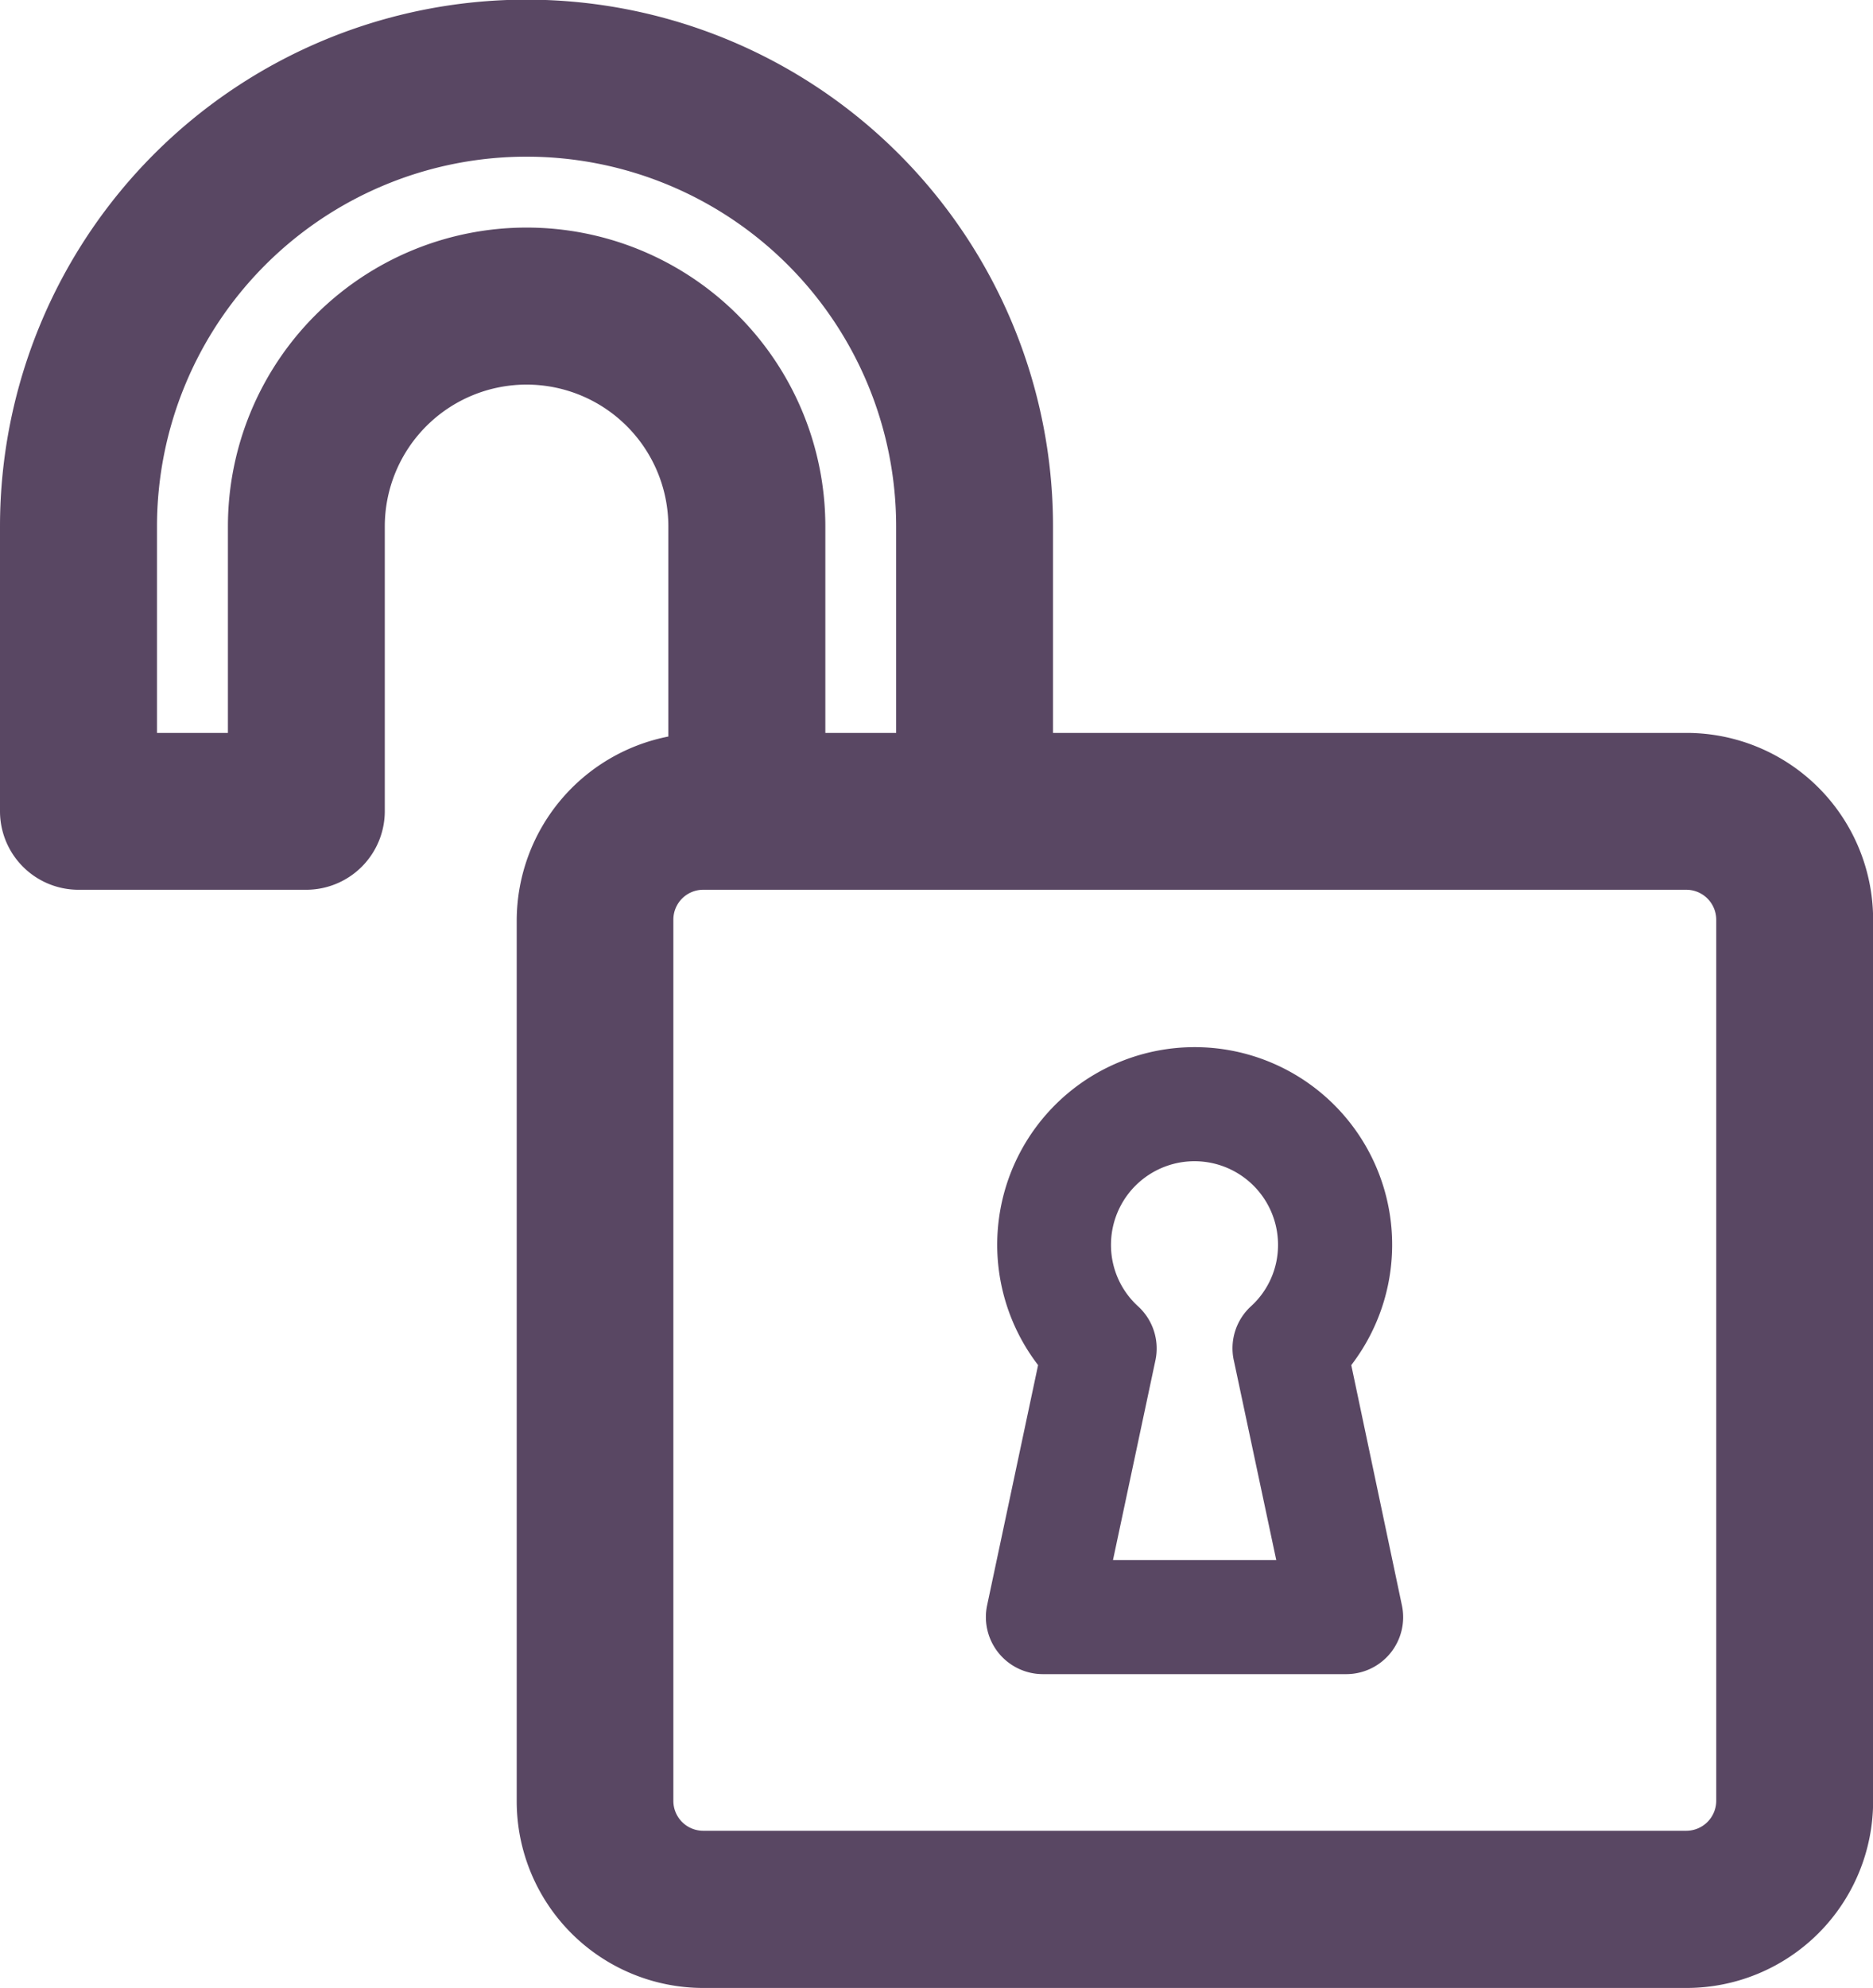
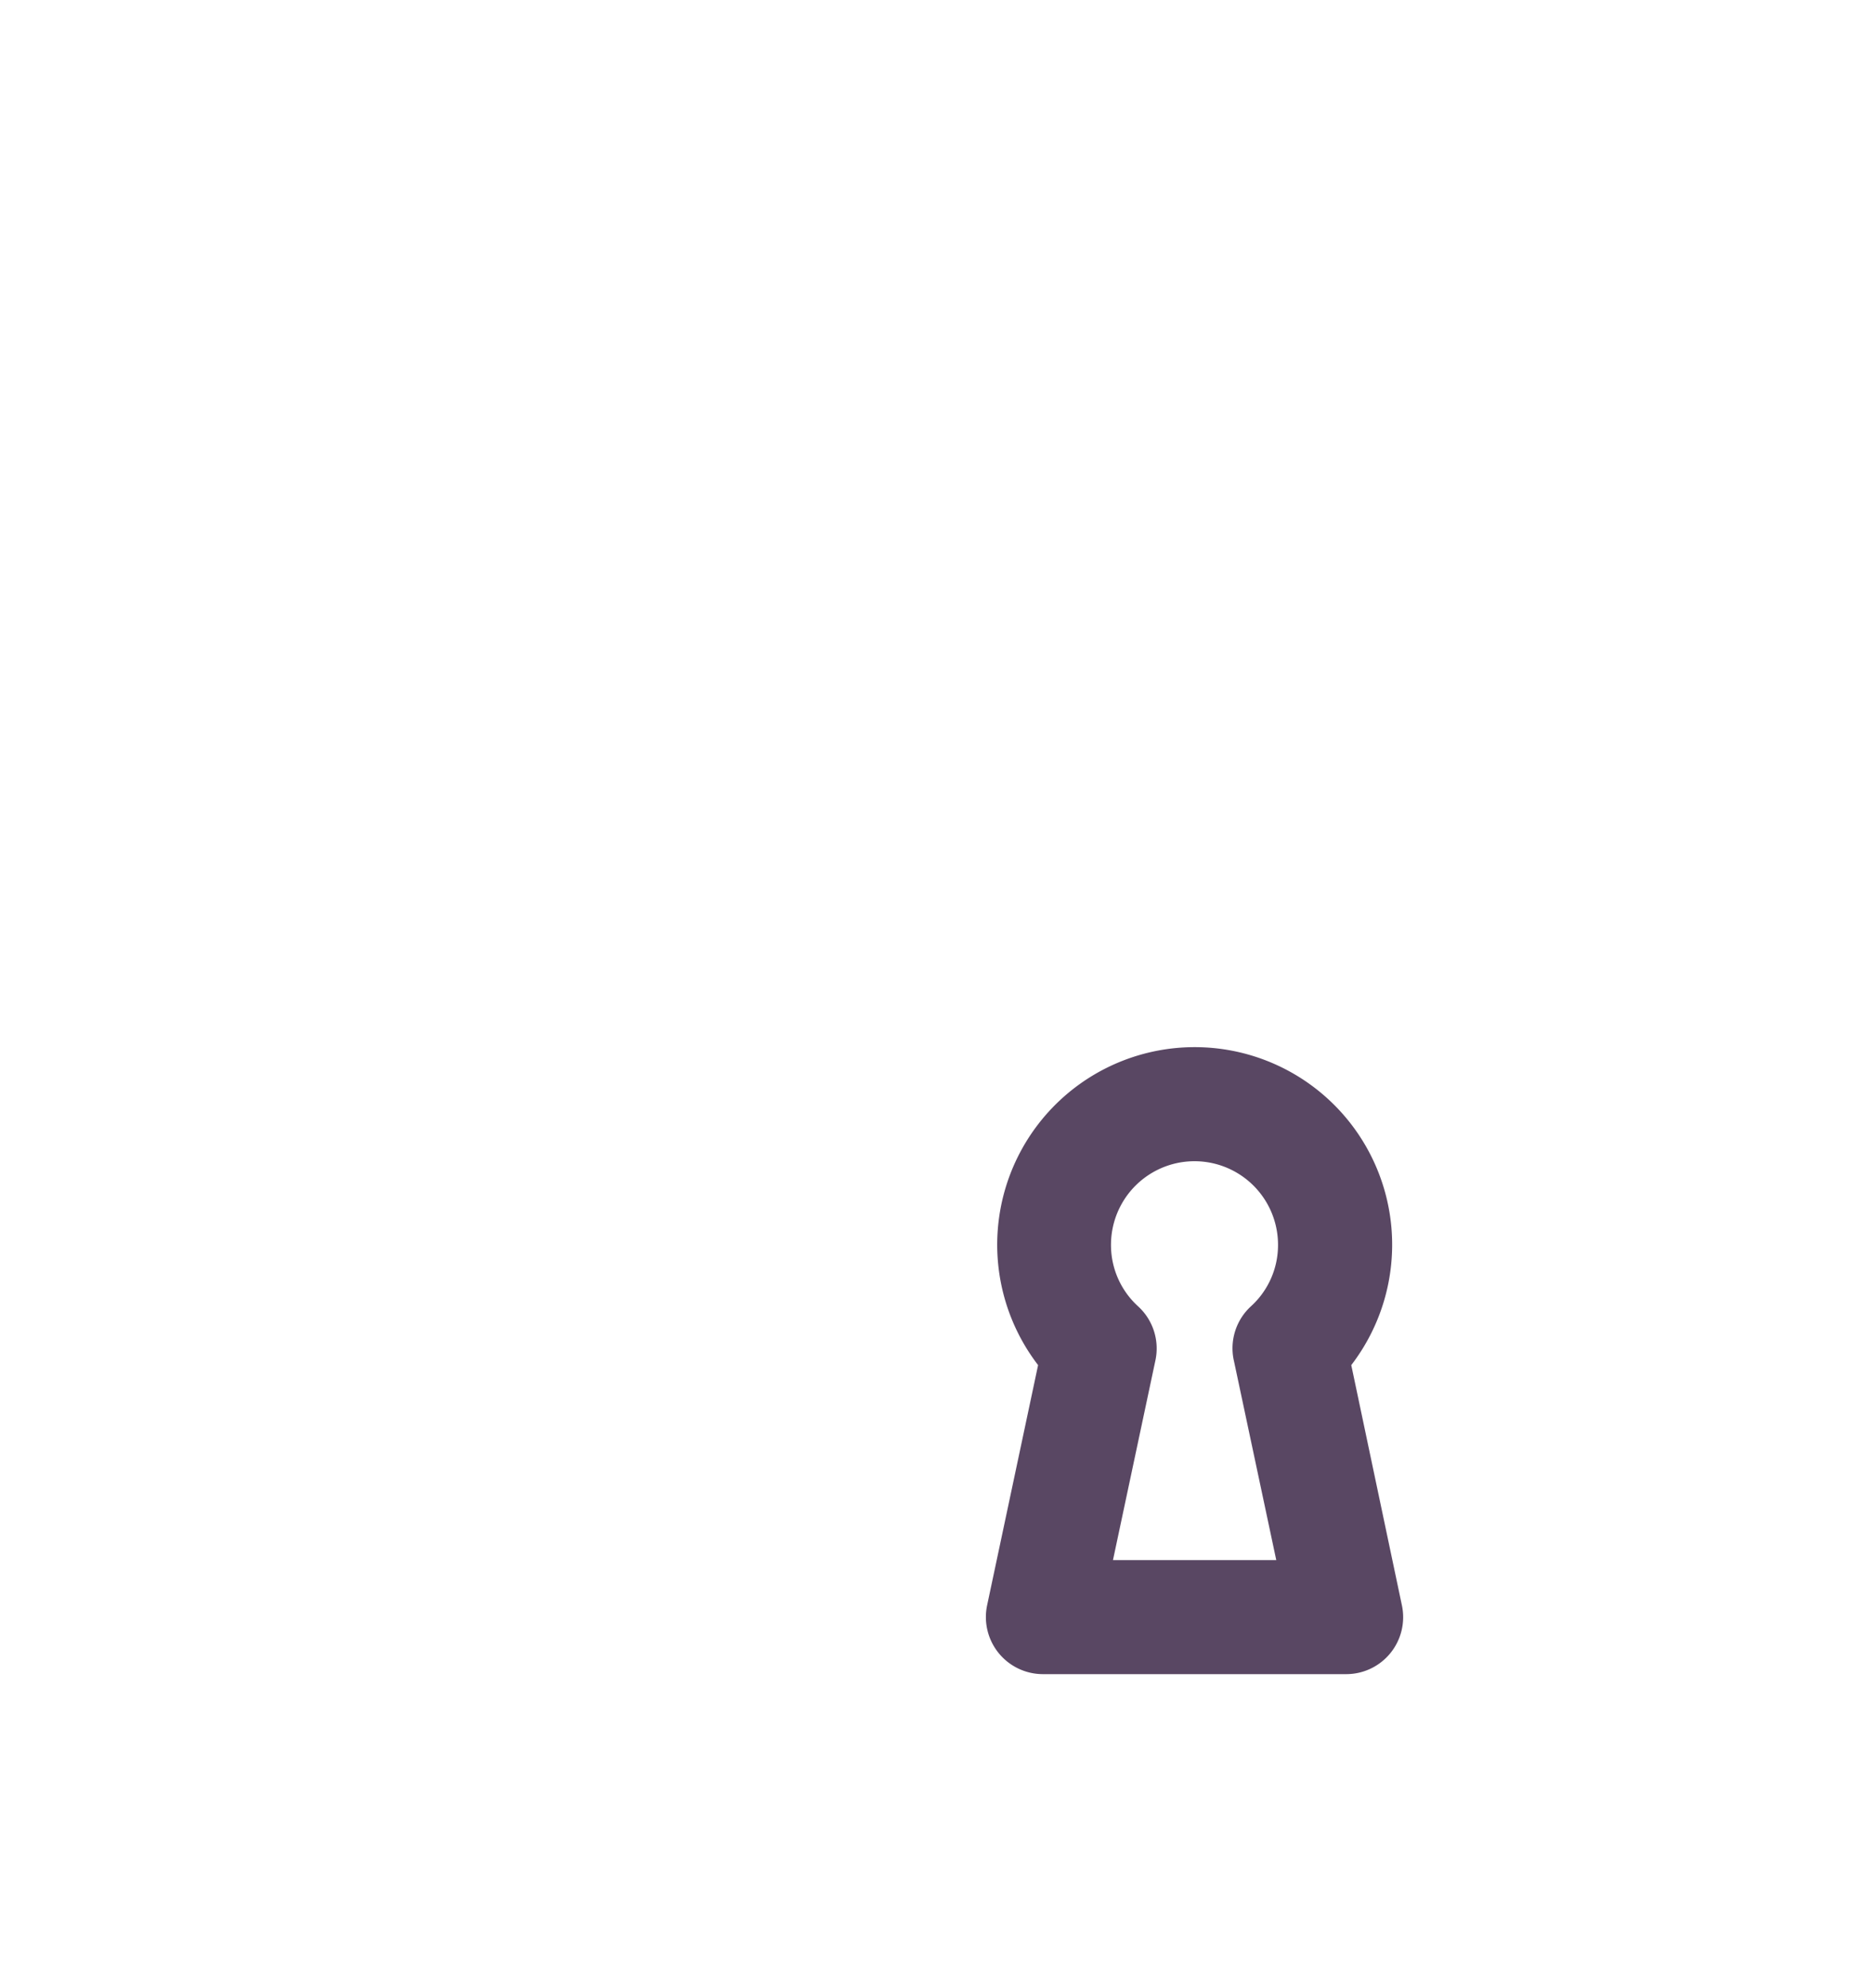
<svg xmlns="http://www.w3.org/2000/svg" width="16.058" height="17.035" viewBox="0 0 16.058 17.035">
  <defs>
    <style>.a{fill:#594763;}</style>
  </defs>
  <g transform="translate(-1799.154 -523.02)">
-     <path class="a" d="M1813.612,529.3h-5.43v-1.769a4.514,4.514,0,1,0-9.028,0v2.441a.673.673,0,0,0,.673.672h1.953a.674.674,0,0,0,.673-.672v-2.441a1.215,1.215,0,1,1,2.431,0v1.8a1.61,1.61,0,0,0-1.3,1.572v7.551a1.6,1.6,0,0,0,1.6,1.6h8.429a1.6,1.6,0,0,0,1.6-1.6V530.9A1.6,1.6,0,0,0,1813.612,529.3Zm.256,1.6v7.551a.257.257,0,0,1-.256.256h-8.429a.256.256,0,0,1-.256-.256V530.9a.256.256,0,0,1,.256-.256h8.429A.257.257,0,0,1,1813.868,530.9Zm-7.031-1.6h-.607v-1.769a2.561,2.561,0,1,0-5.122,0V529.3h-.608v-1.769a3.168,3.168,0,1,1,6.337,0Z" />
    <path class="a" d="M1825.207,550.076a1.693,1.693,0,1,0-2.685,0l-.437,2.058a.489.489,0,0,0,.478.59h2.6a.488.488,0,0,0,.478-.59Zm-1.007-.041.364,1.712h-1.4l.364-1.712a.489.489,0,0,0-.148-.462.709.709,0,0,1-.233-.528.716.716,0,0,1,1.432,0,.708.708,0,0,1-.233.528A.488.488,0,0,0,1824.2,550.036Z" transform="translate(-14.468 -15.359)" />
  </g>
</svg>